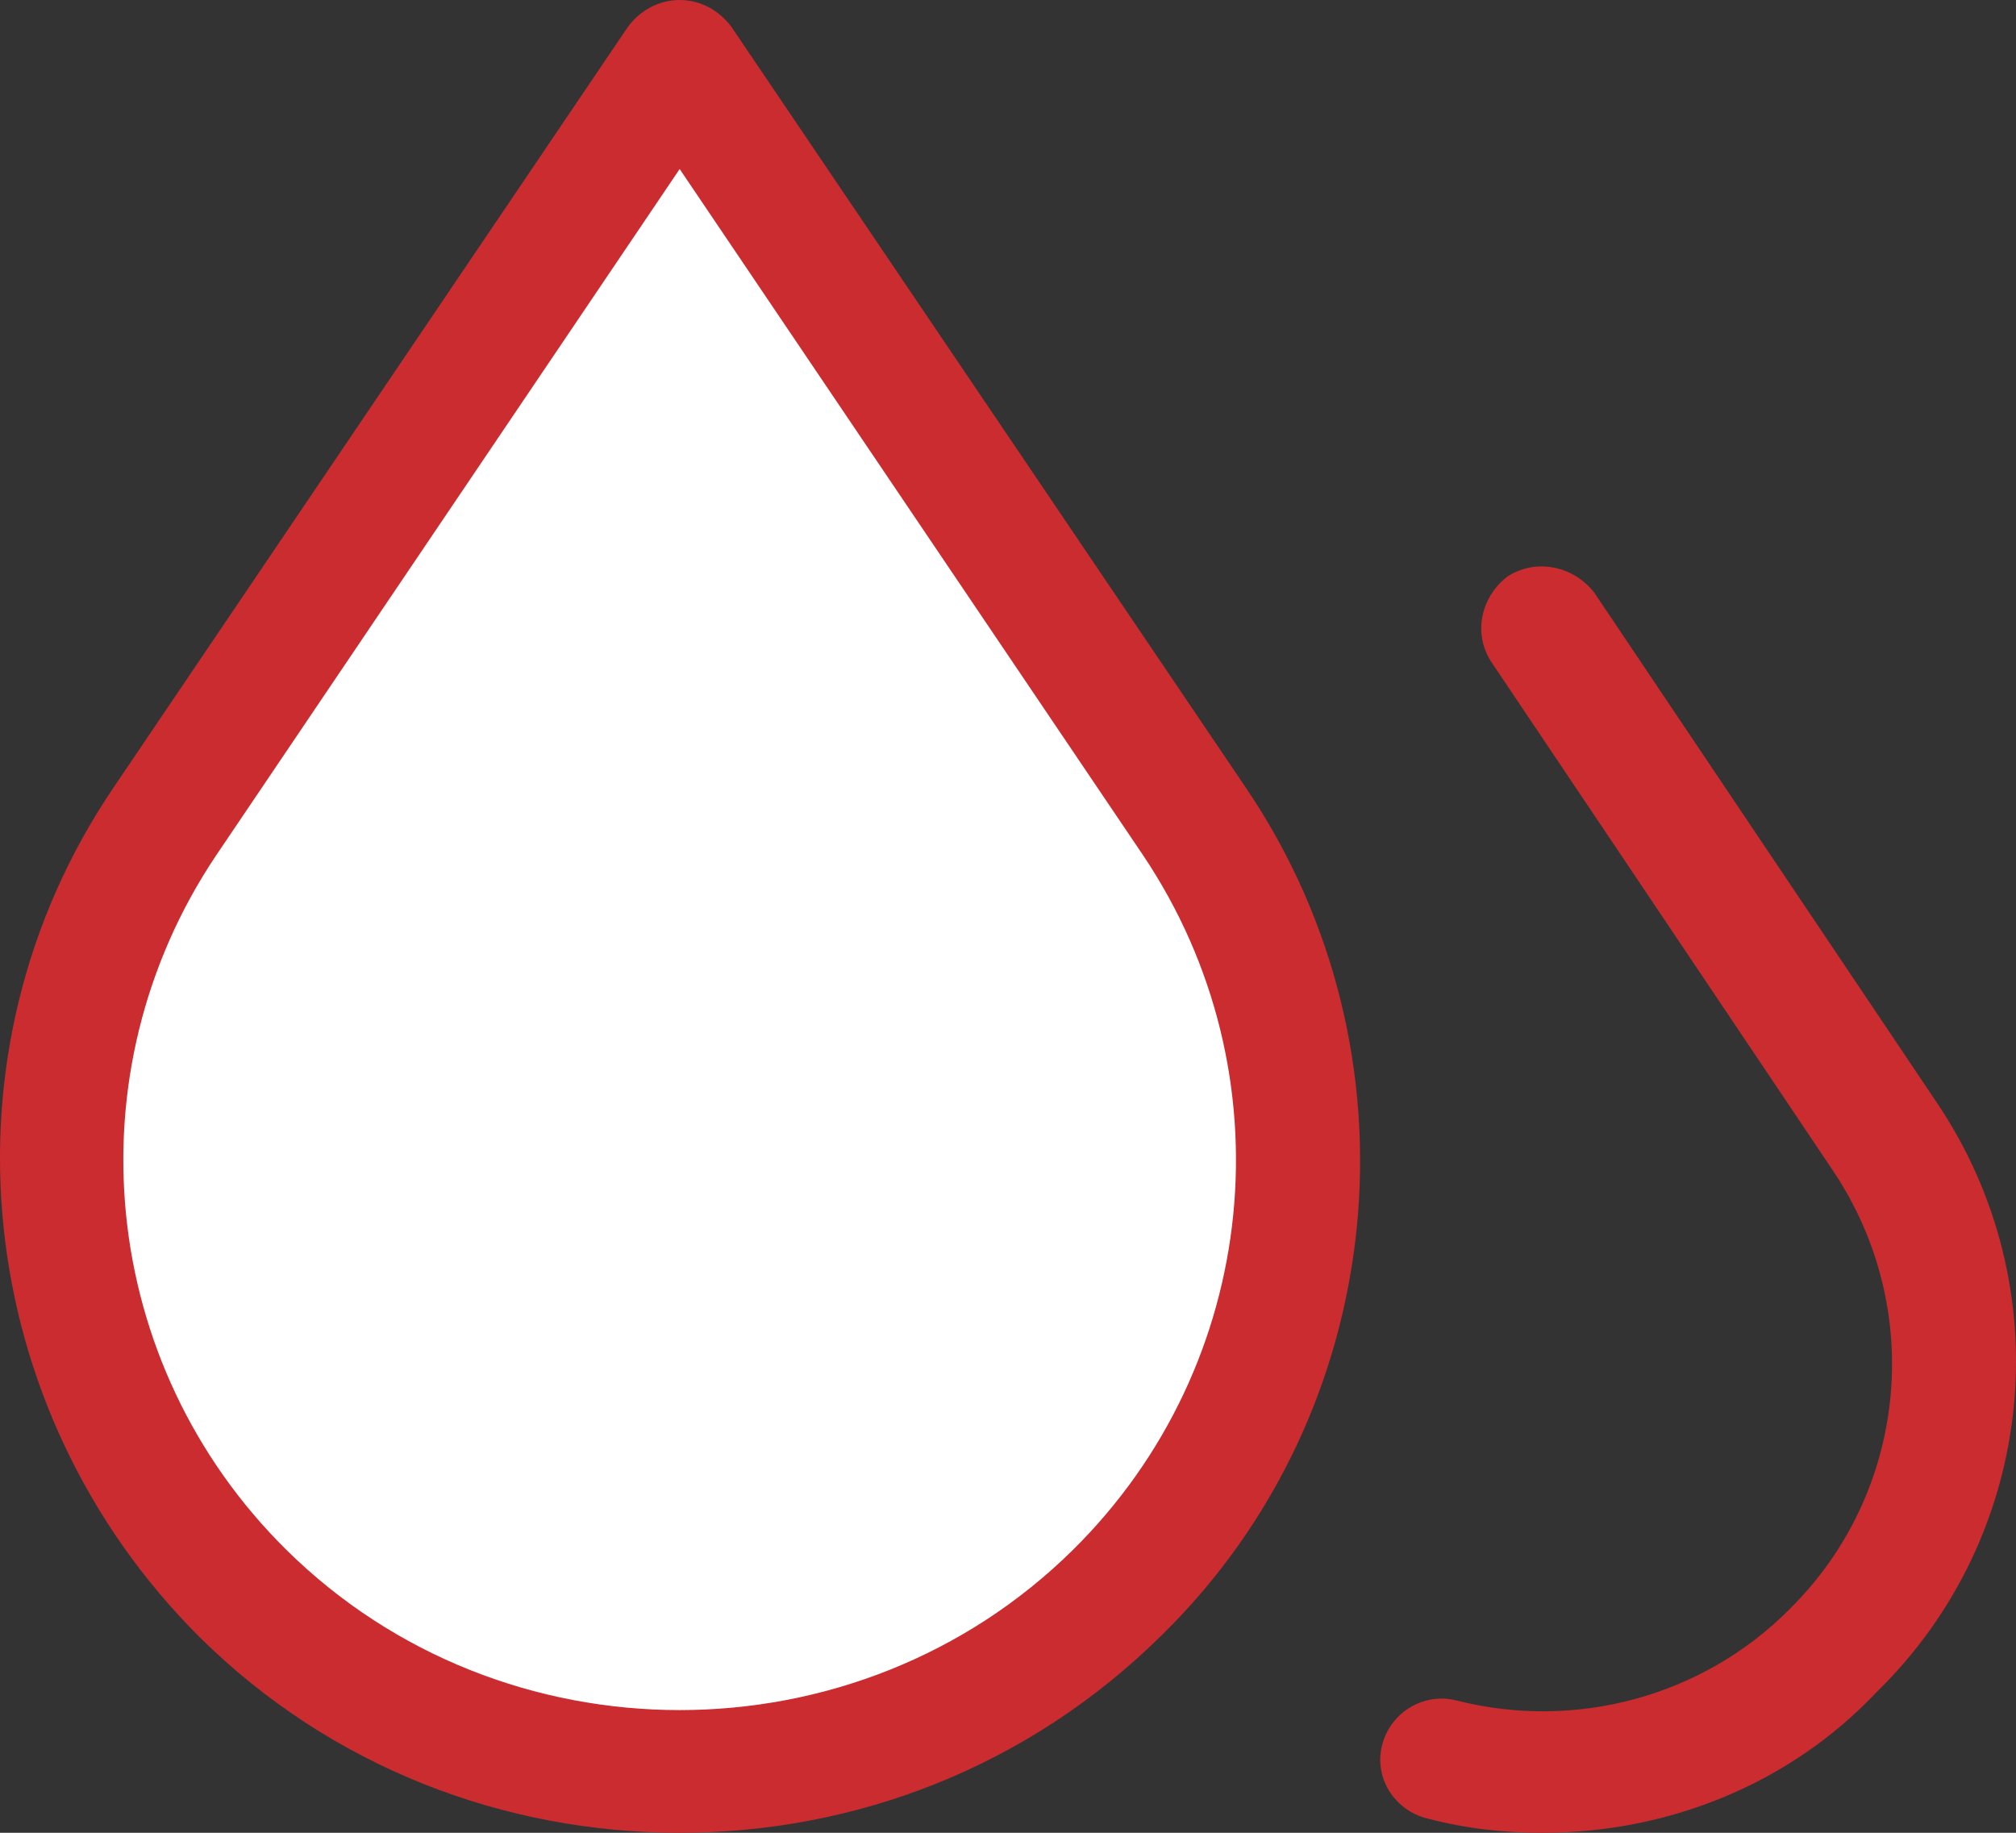
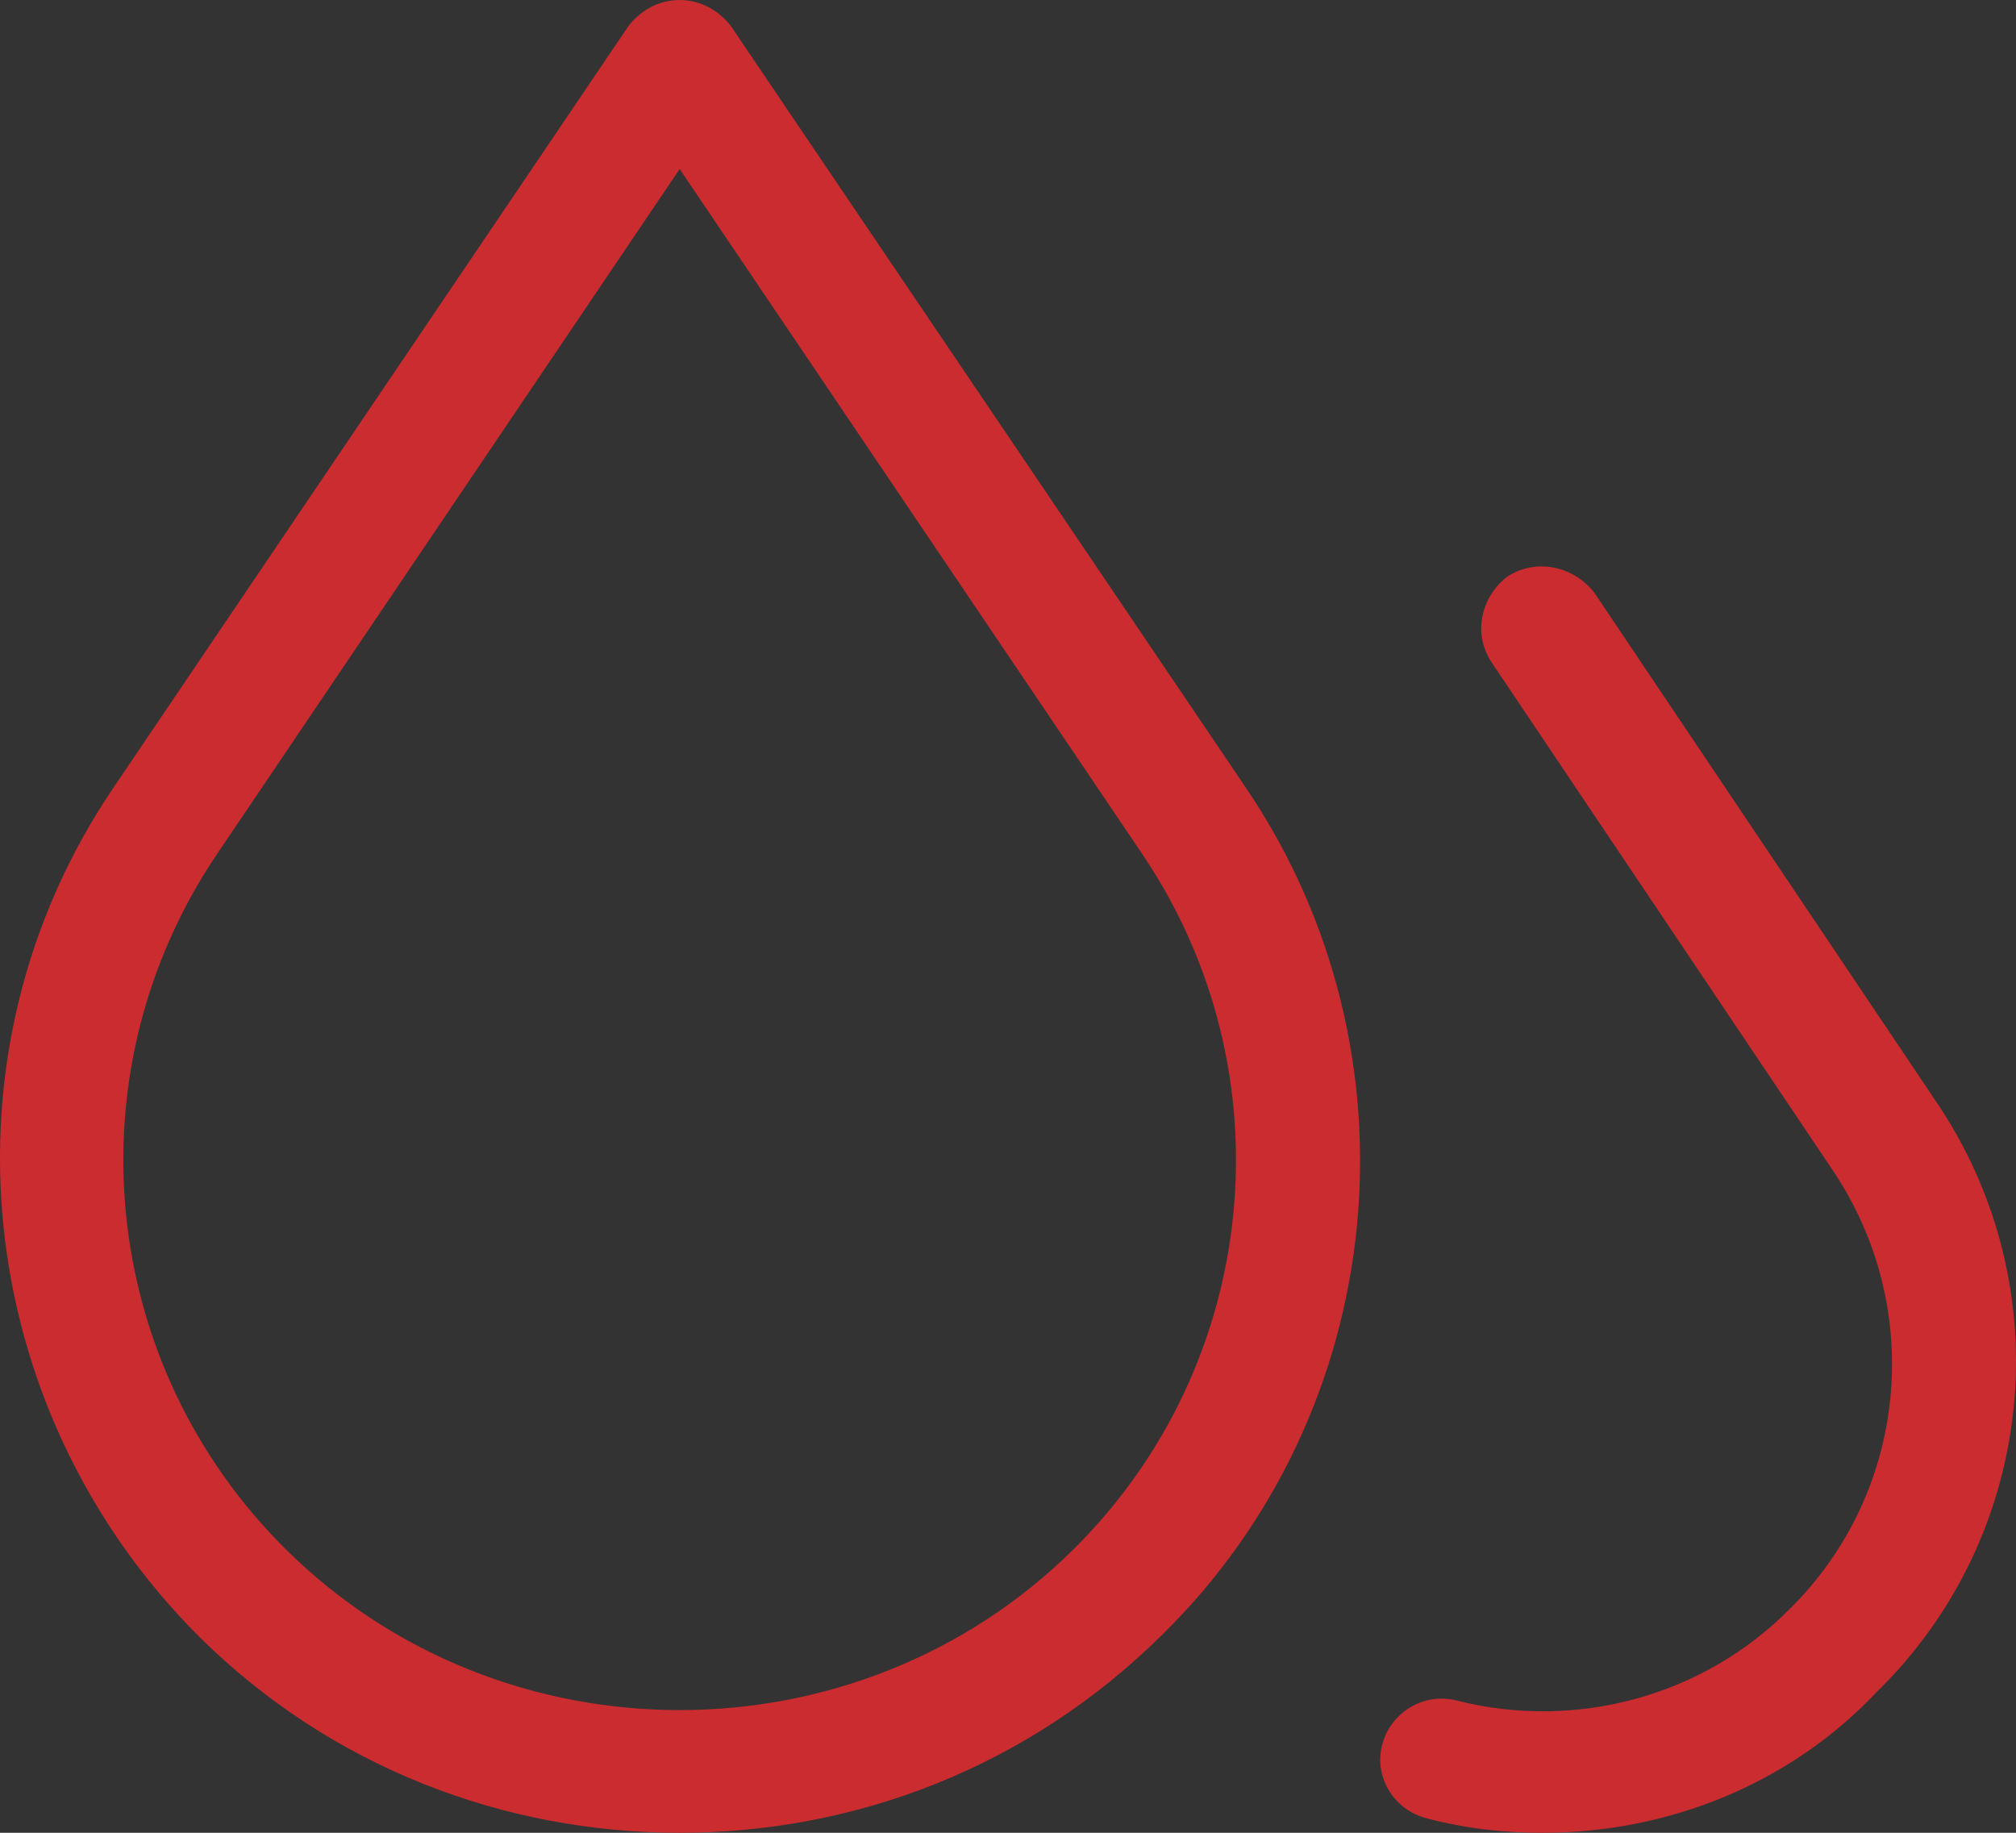
<svg xmlns="http://www.w3.org/2000/svg" width="44" height="40" viewBox="0 0 44 40" fill="none">
  <rect x="0" y="0" width="44" height="40" fill="#333333" stroke="none" />
  <path d="M33.671 40C32.817 40 32.007 39.911 31.153 39.689C30.434 39.511 29.984 38.8 30.164 38.089C30.344 37.378 31.063 36.933 31.783 37.111C34.39 37.778 37.178 37.022 39.066 35.111C41.628 32.578 42.033 28.578 40.01 25.556L32.547 14.444C32.142 13.822 32.322 13.022 32.907 12.578C33.536 12.178 34.345 12.356 34.795 12.933L42.258 24.044C45 28.089 44.461 33.511 40.954 36.933C39.066 38.933 36.413 40 33.671 40Z" fill="#CB2C30" />
-   <path d="M24.365 34.756C19.105 39.956 10.563 39.956 5.303 34.756C0.762 30.267 0.043 23.2 3.639 17.911L14.879 1.289L26.118 17.911C29.625 23.244 28.905 30.267 24.365 34.756Z" fill="white" />
  <path d="M14.834 40C11.012 40 7.236 38.578 4.359 35.733C-0.632 30.756 -1.441 22.978 2.47 17.2L13.71 0.578C13.979 0.222 14.384 0 14.834 0C15.283 0 15.688 0.222 15.958 0.578L27.197 17.2C31.108 22.978 30.344 30.8 25.354 35.689C22.431 38.578 18.655 40 14.834 40ZM14.834 3.689L4.718 18.667C1.526 23.422 2.156 29.778 6.247 33.822C10.967 38.489 18.7 38.489 23.421 33.822C27.512 29.778 28.141 23.422 24.949 18.667L14.834 3.689Z" fill="#CB2C30" />
</svg>